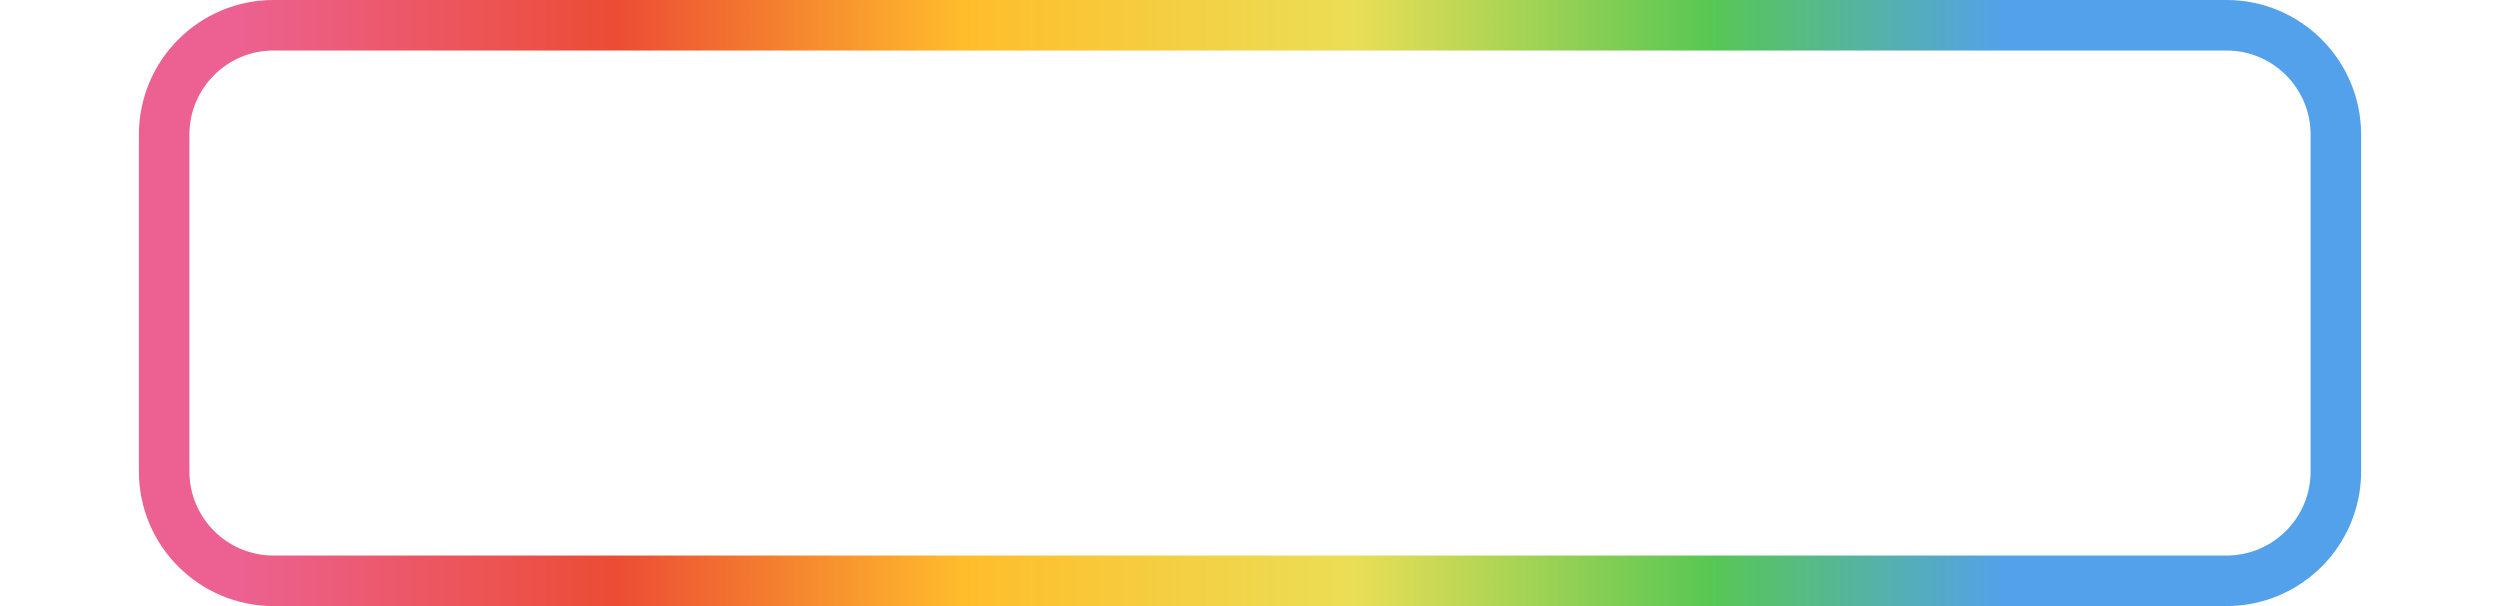
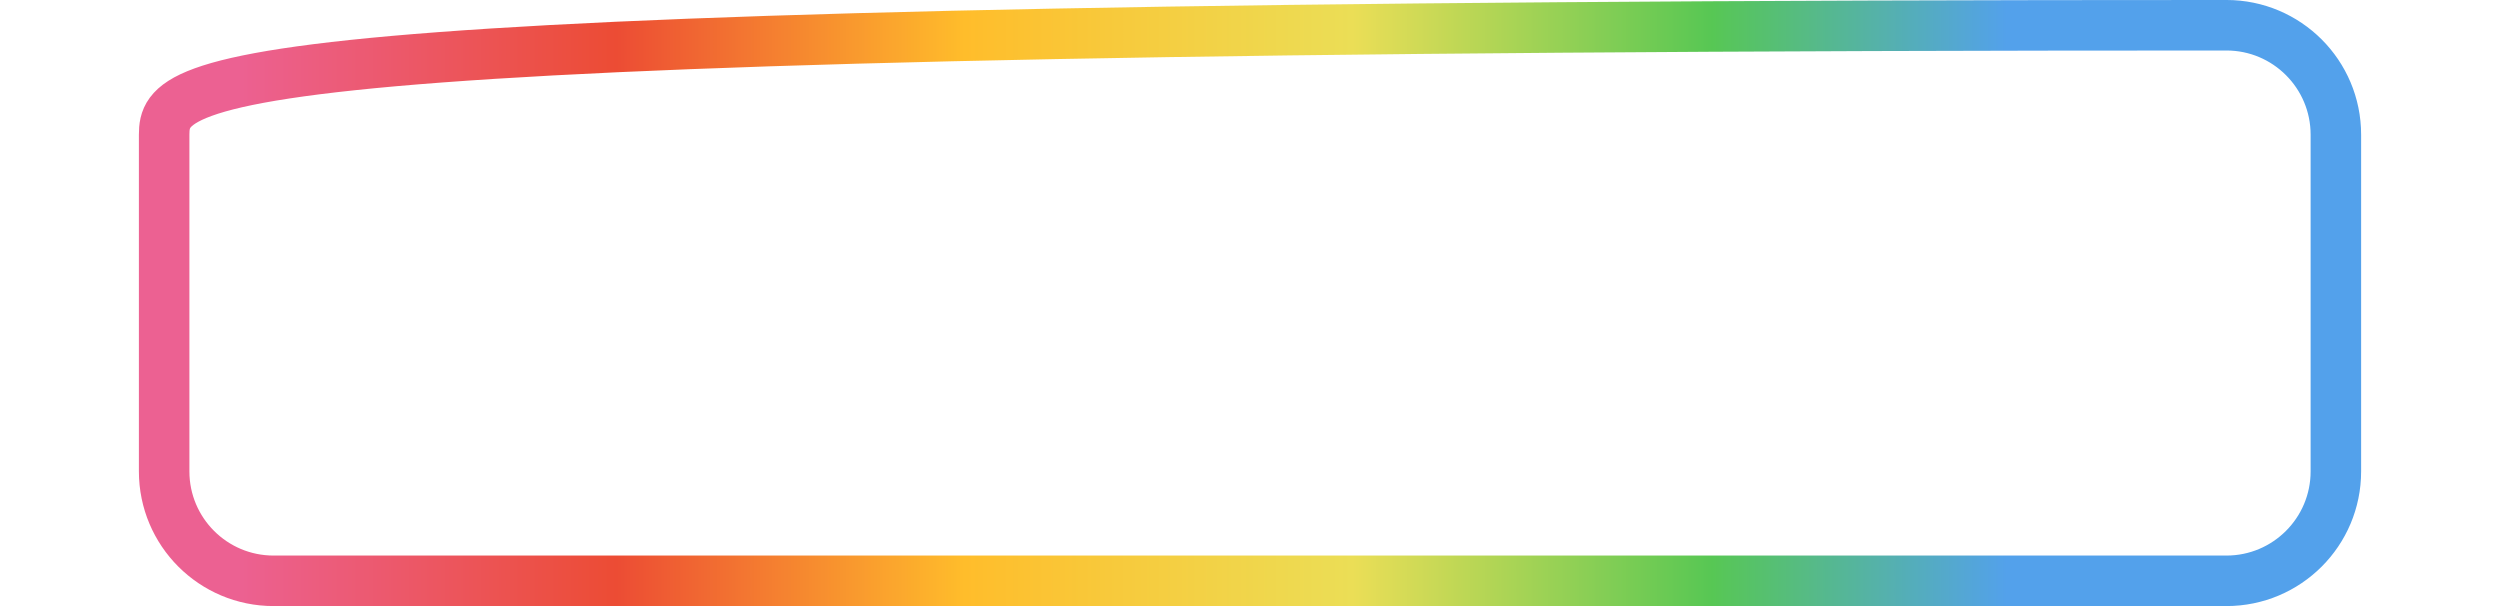
<svg xmlns="http://www.w3.org/2000/svg" width="132" height="32" viewBox="0 0 132 32" fill="none">
-   <path d="M117.556 1.333H14.445C11.254 1.333 8.667 3.92 8.667 7.111V24.889C8.667 28.08 11.254 30.667 14.445 30.667H117.556C120.747 30.667 123.334 28.08 123.334 24.889V7.111C123.334 3.92 120.747 1.333 117.556 1.333Z" stroke="url(#paint0_linear)" stroke-width="2.667" />
+   <path d="M117.556 1.333C11.254 1.333 8.667 3.92 8.667 7.111V24.889C8.667 28.08 11.254 30.667 14.445 30.667H117.556C120.747 30.667 123.334 28.08 123.334 24.889V7.111C123.334 3.92 120.747 1.333 117.556 1.333Z" stroke="url(#paint0_linear)" stroke-width="2.667" />
  <defs>
    <linearGradient id="paint0_linear" x1="12.549" y1="16.762" x2="105.981" y2="16.762" gradientUnits="userSpaceOnUse">
      <stop stop-color="#EC6192" />
      <stop offset="0.214" stop-color="#EC4C34" />
      <stop offset="0.411" stop-color="#FFBD2B" />
      <stop offset="0.63" stop-color="#EBDE56" />
      <stop offset="0.833" stop-color="#57C754" />
      <stop offset="1" stop-color="#53A1EB" />
    </linearGradient>
  </defs>
</svg>